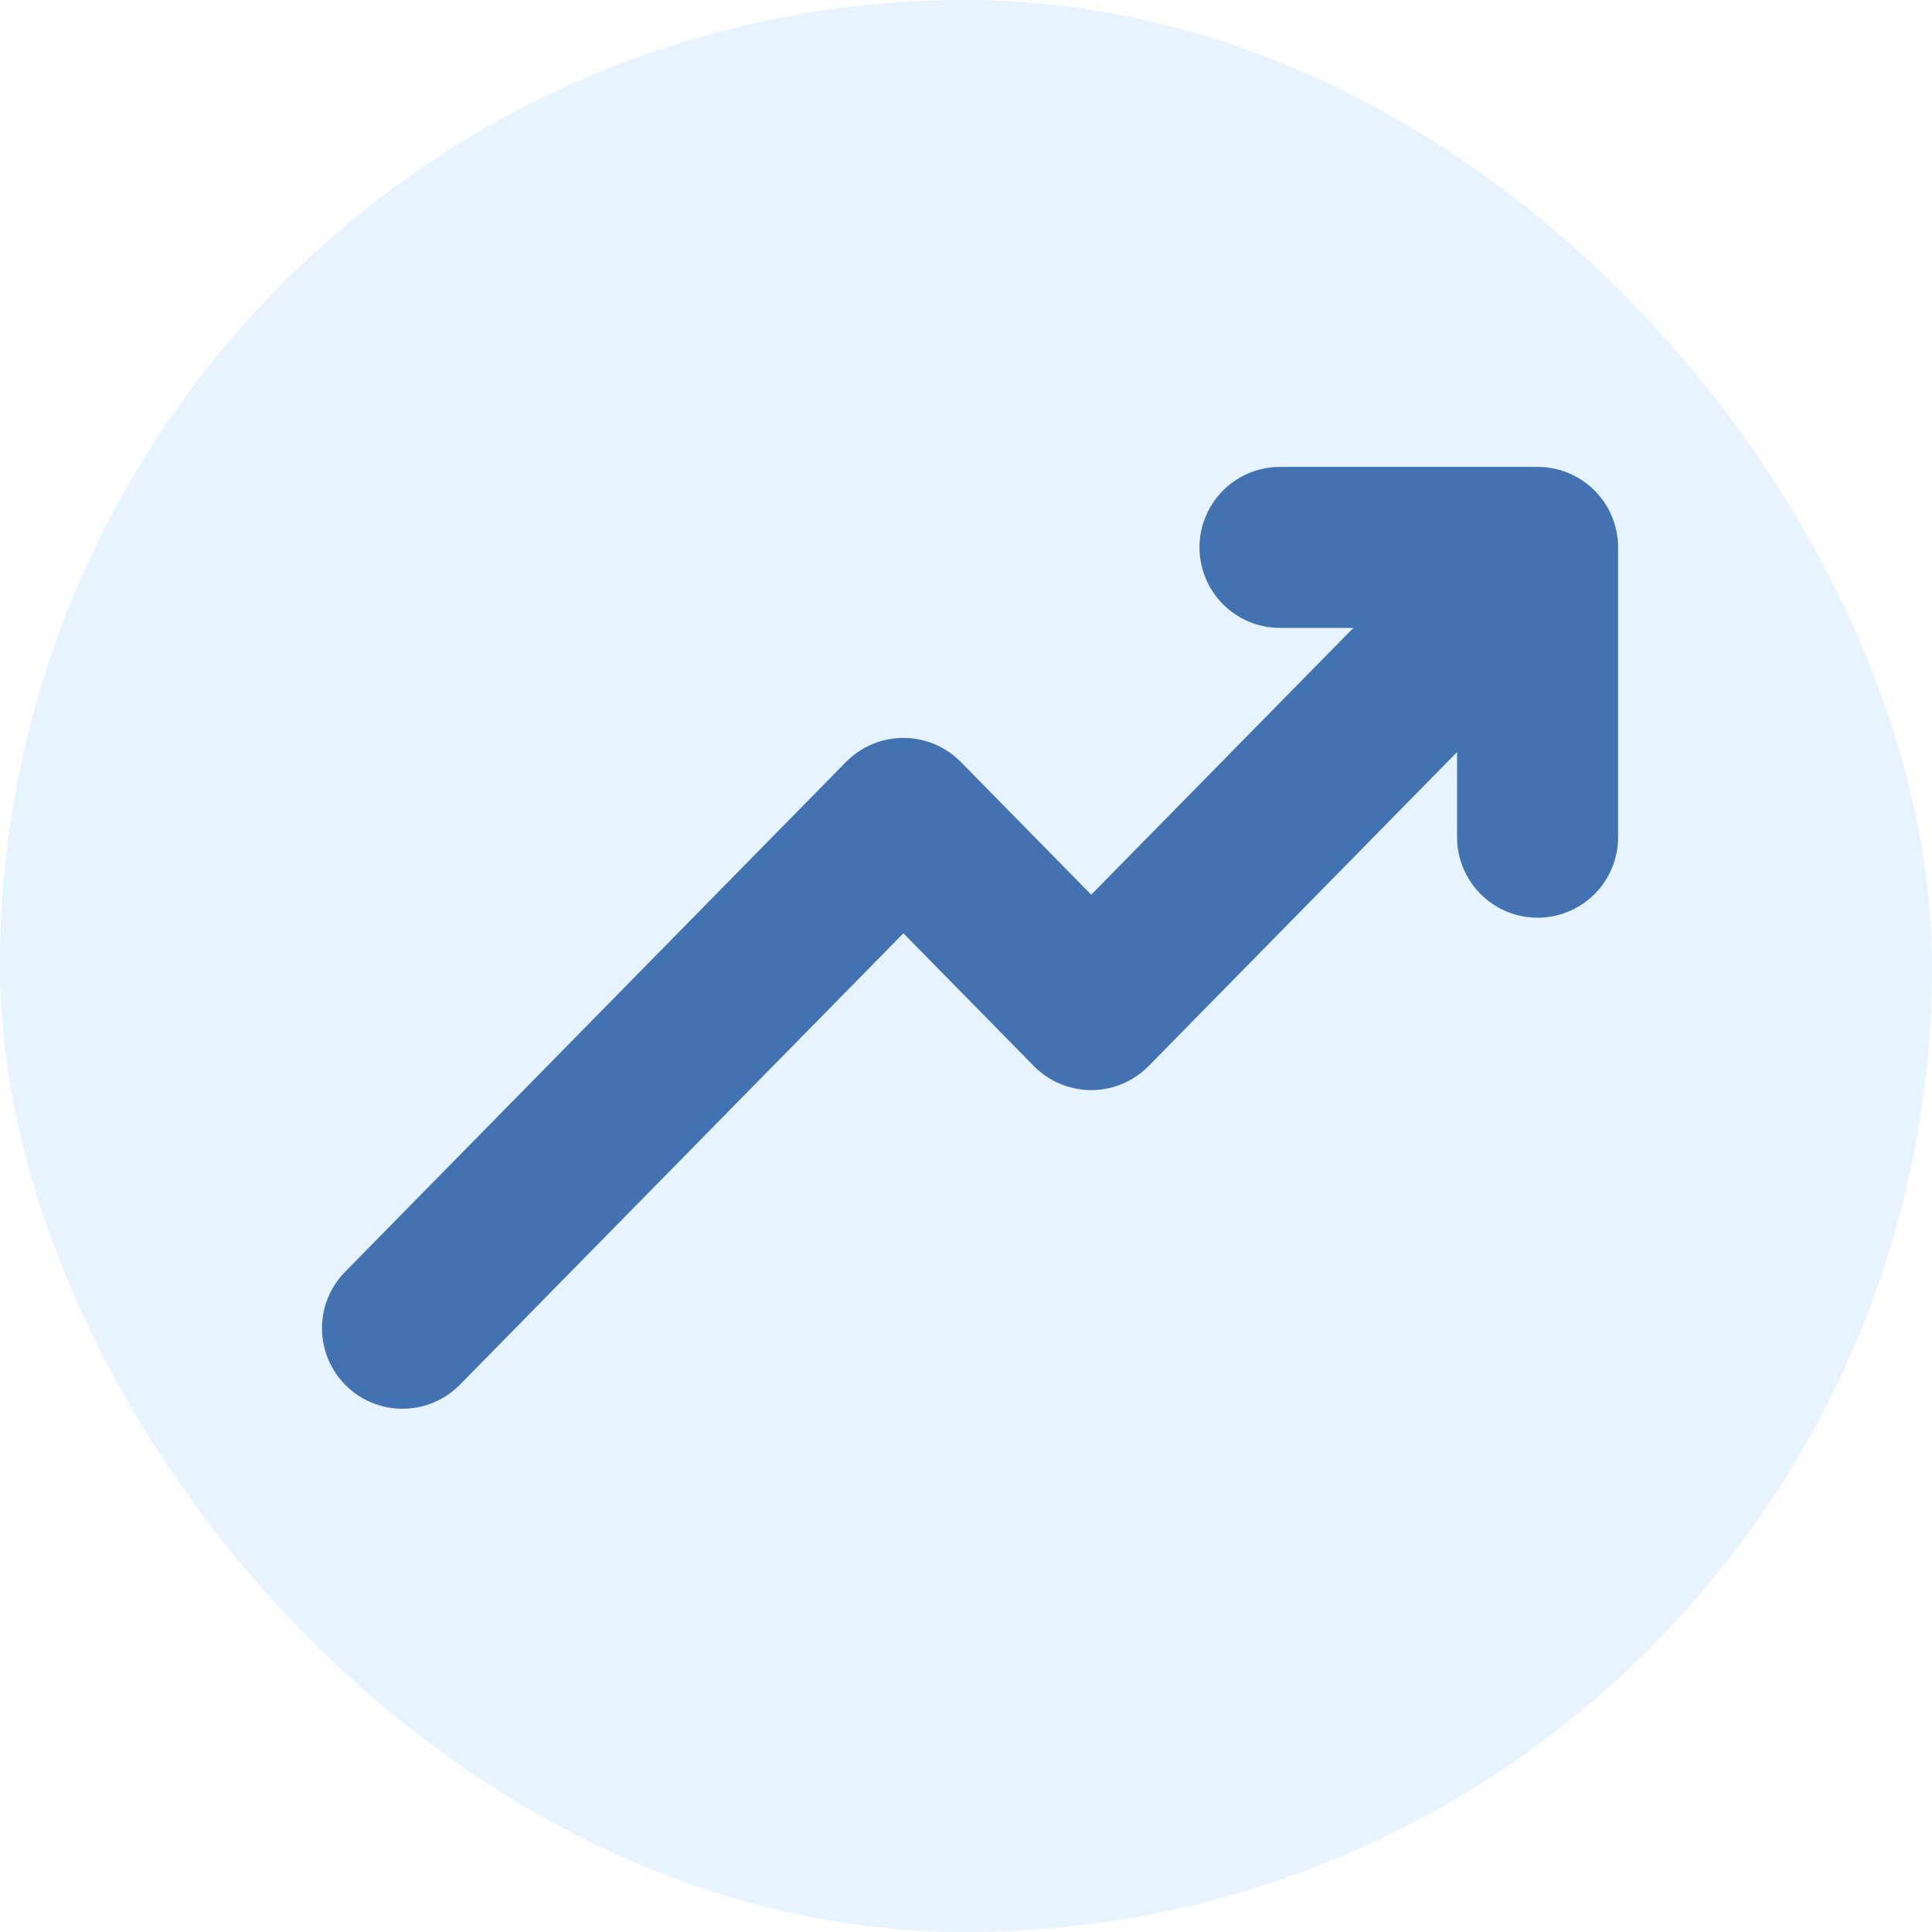
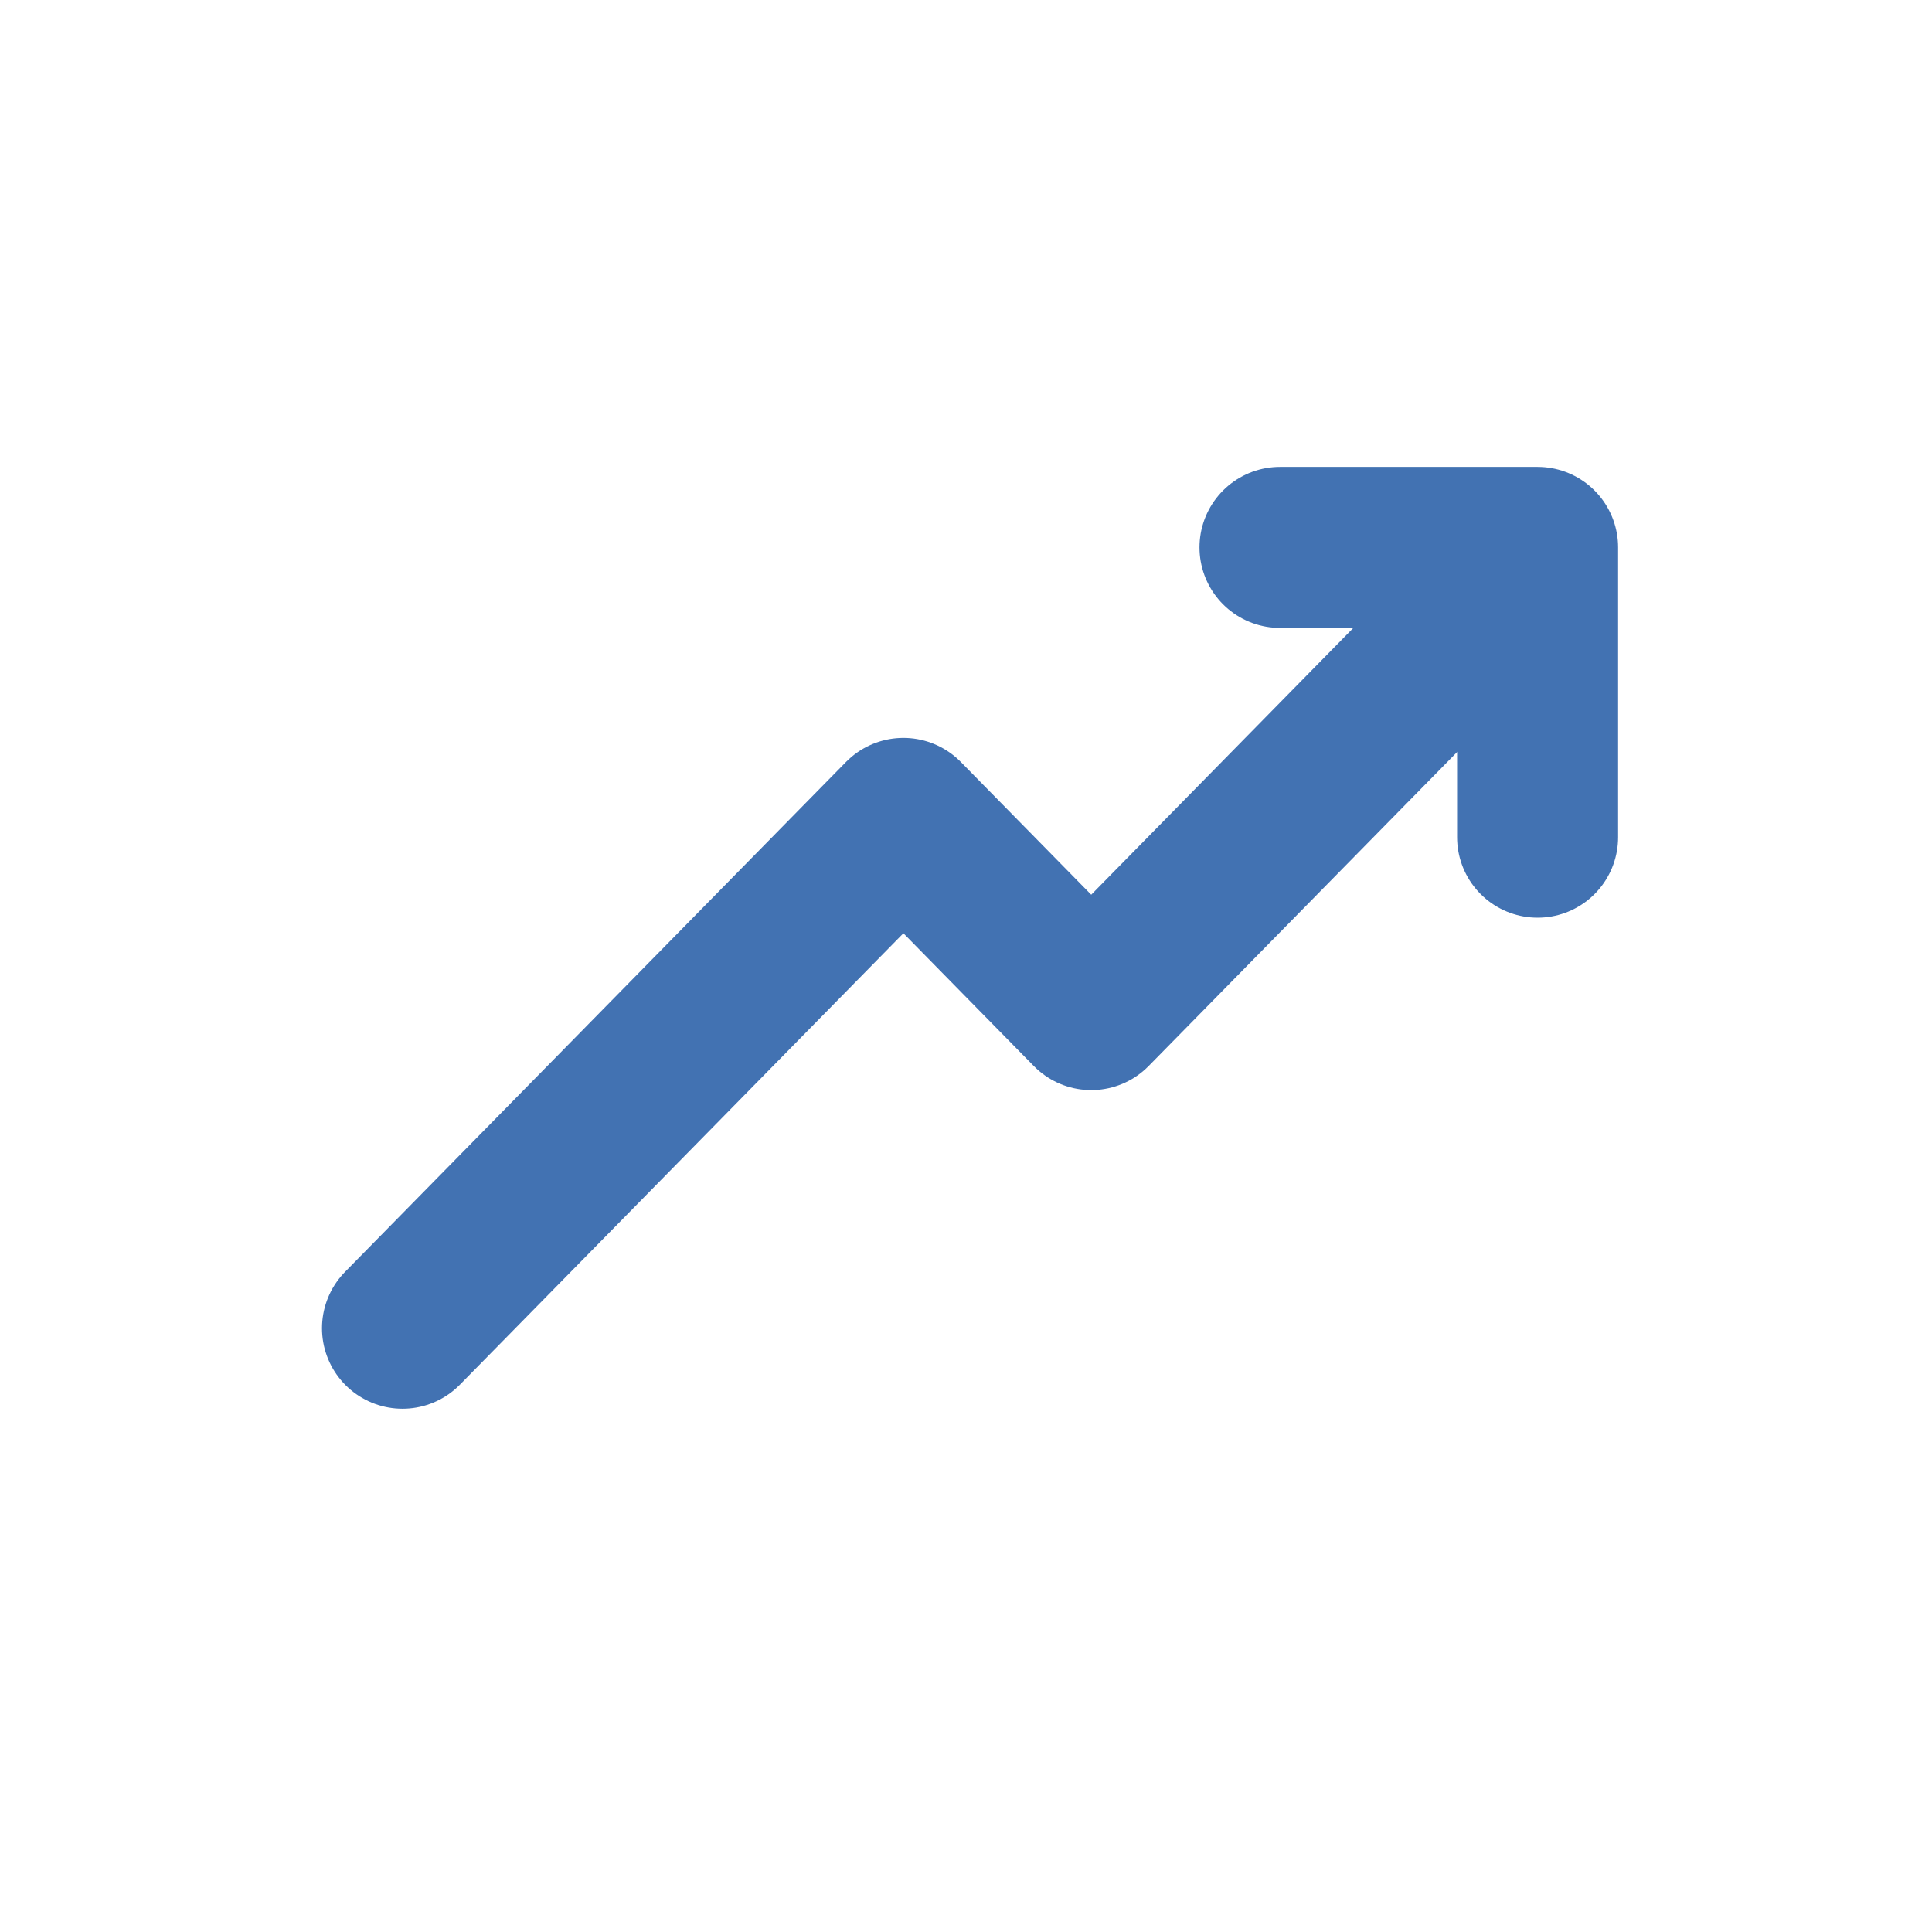
<svg xmlns="http://www.w3.org/2000/svg" width="48" height="48" viewBox="0 0 48 48" fill="none">
-   <rect width="48" height="48" rx="24" fill="#C8E3FC" fill-opacity="0.44" />
  <path d="M38 14L27.111 25.083L22.445 20.333L10 33" stroke="#4272B2" stroke-width="4" stroke-linecap="round" stroke-linejoin="round" />
  <path d="M38.201 20.8V13.6H31.801" stroke="#4272B2" stroke-width="4" stroke-linecap="round" stroke-linejoin="round" />
</svg>